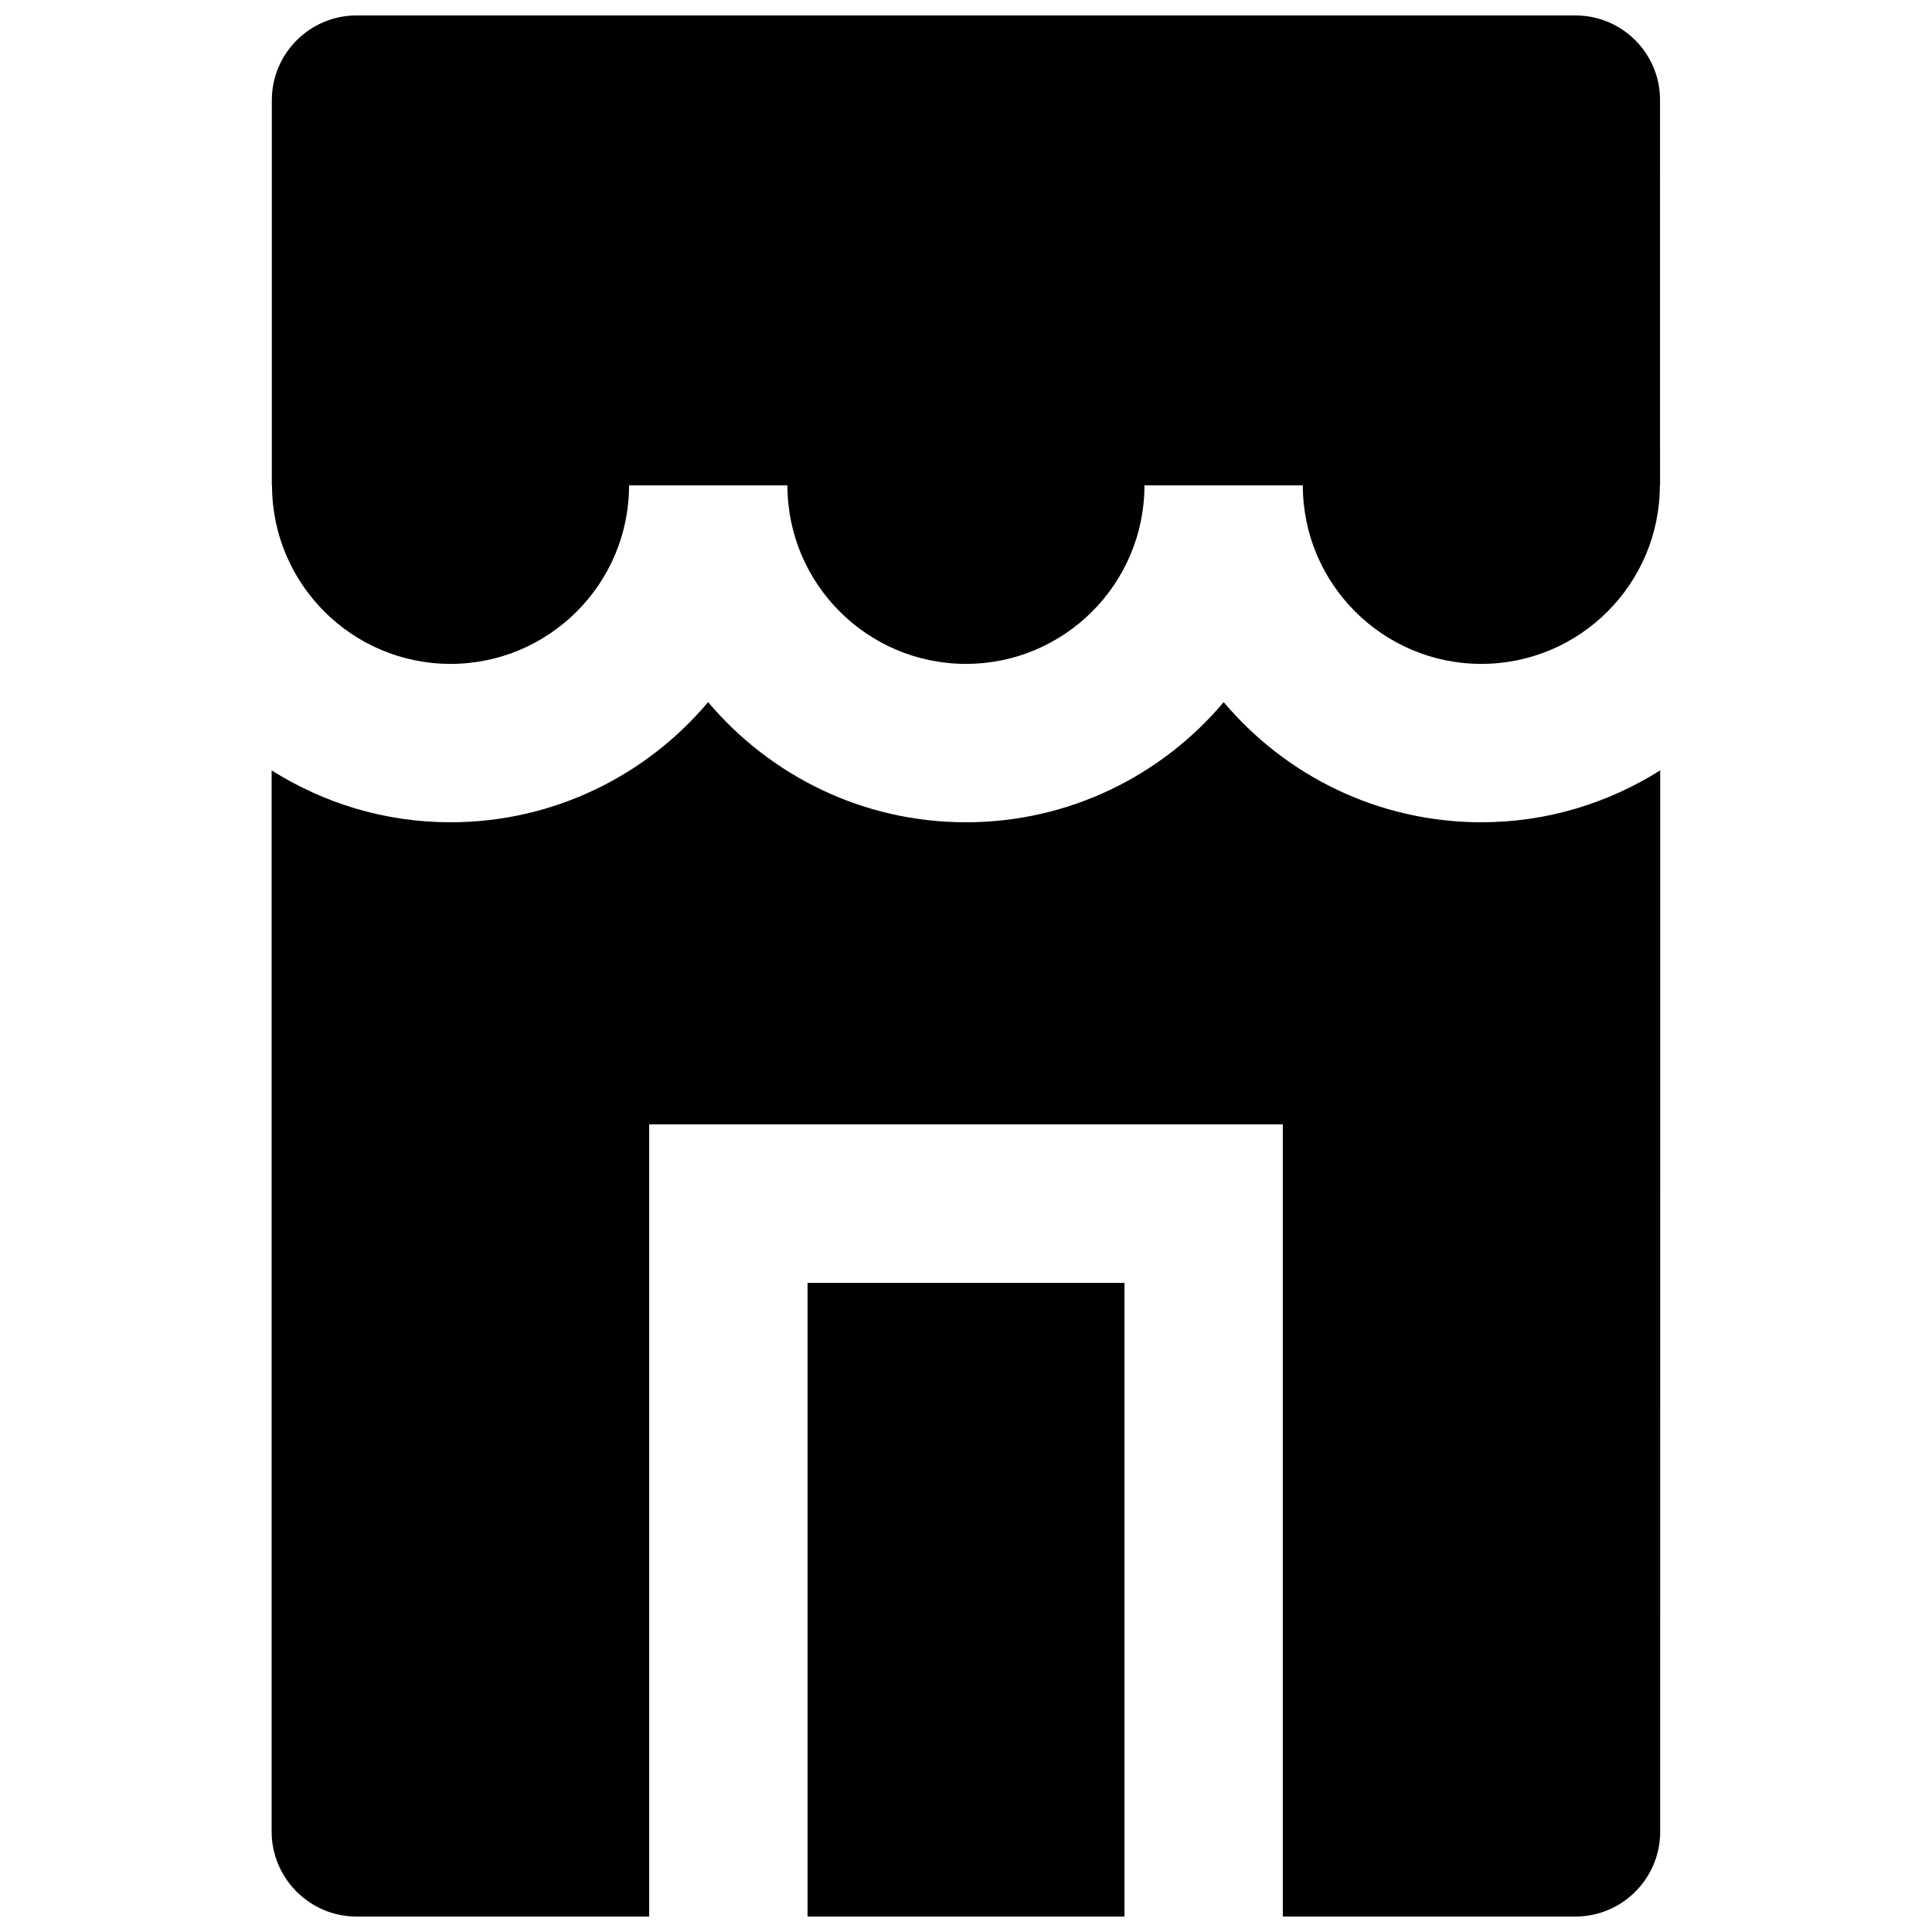
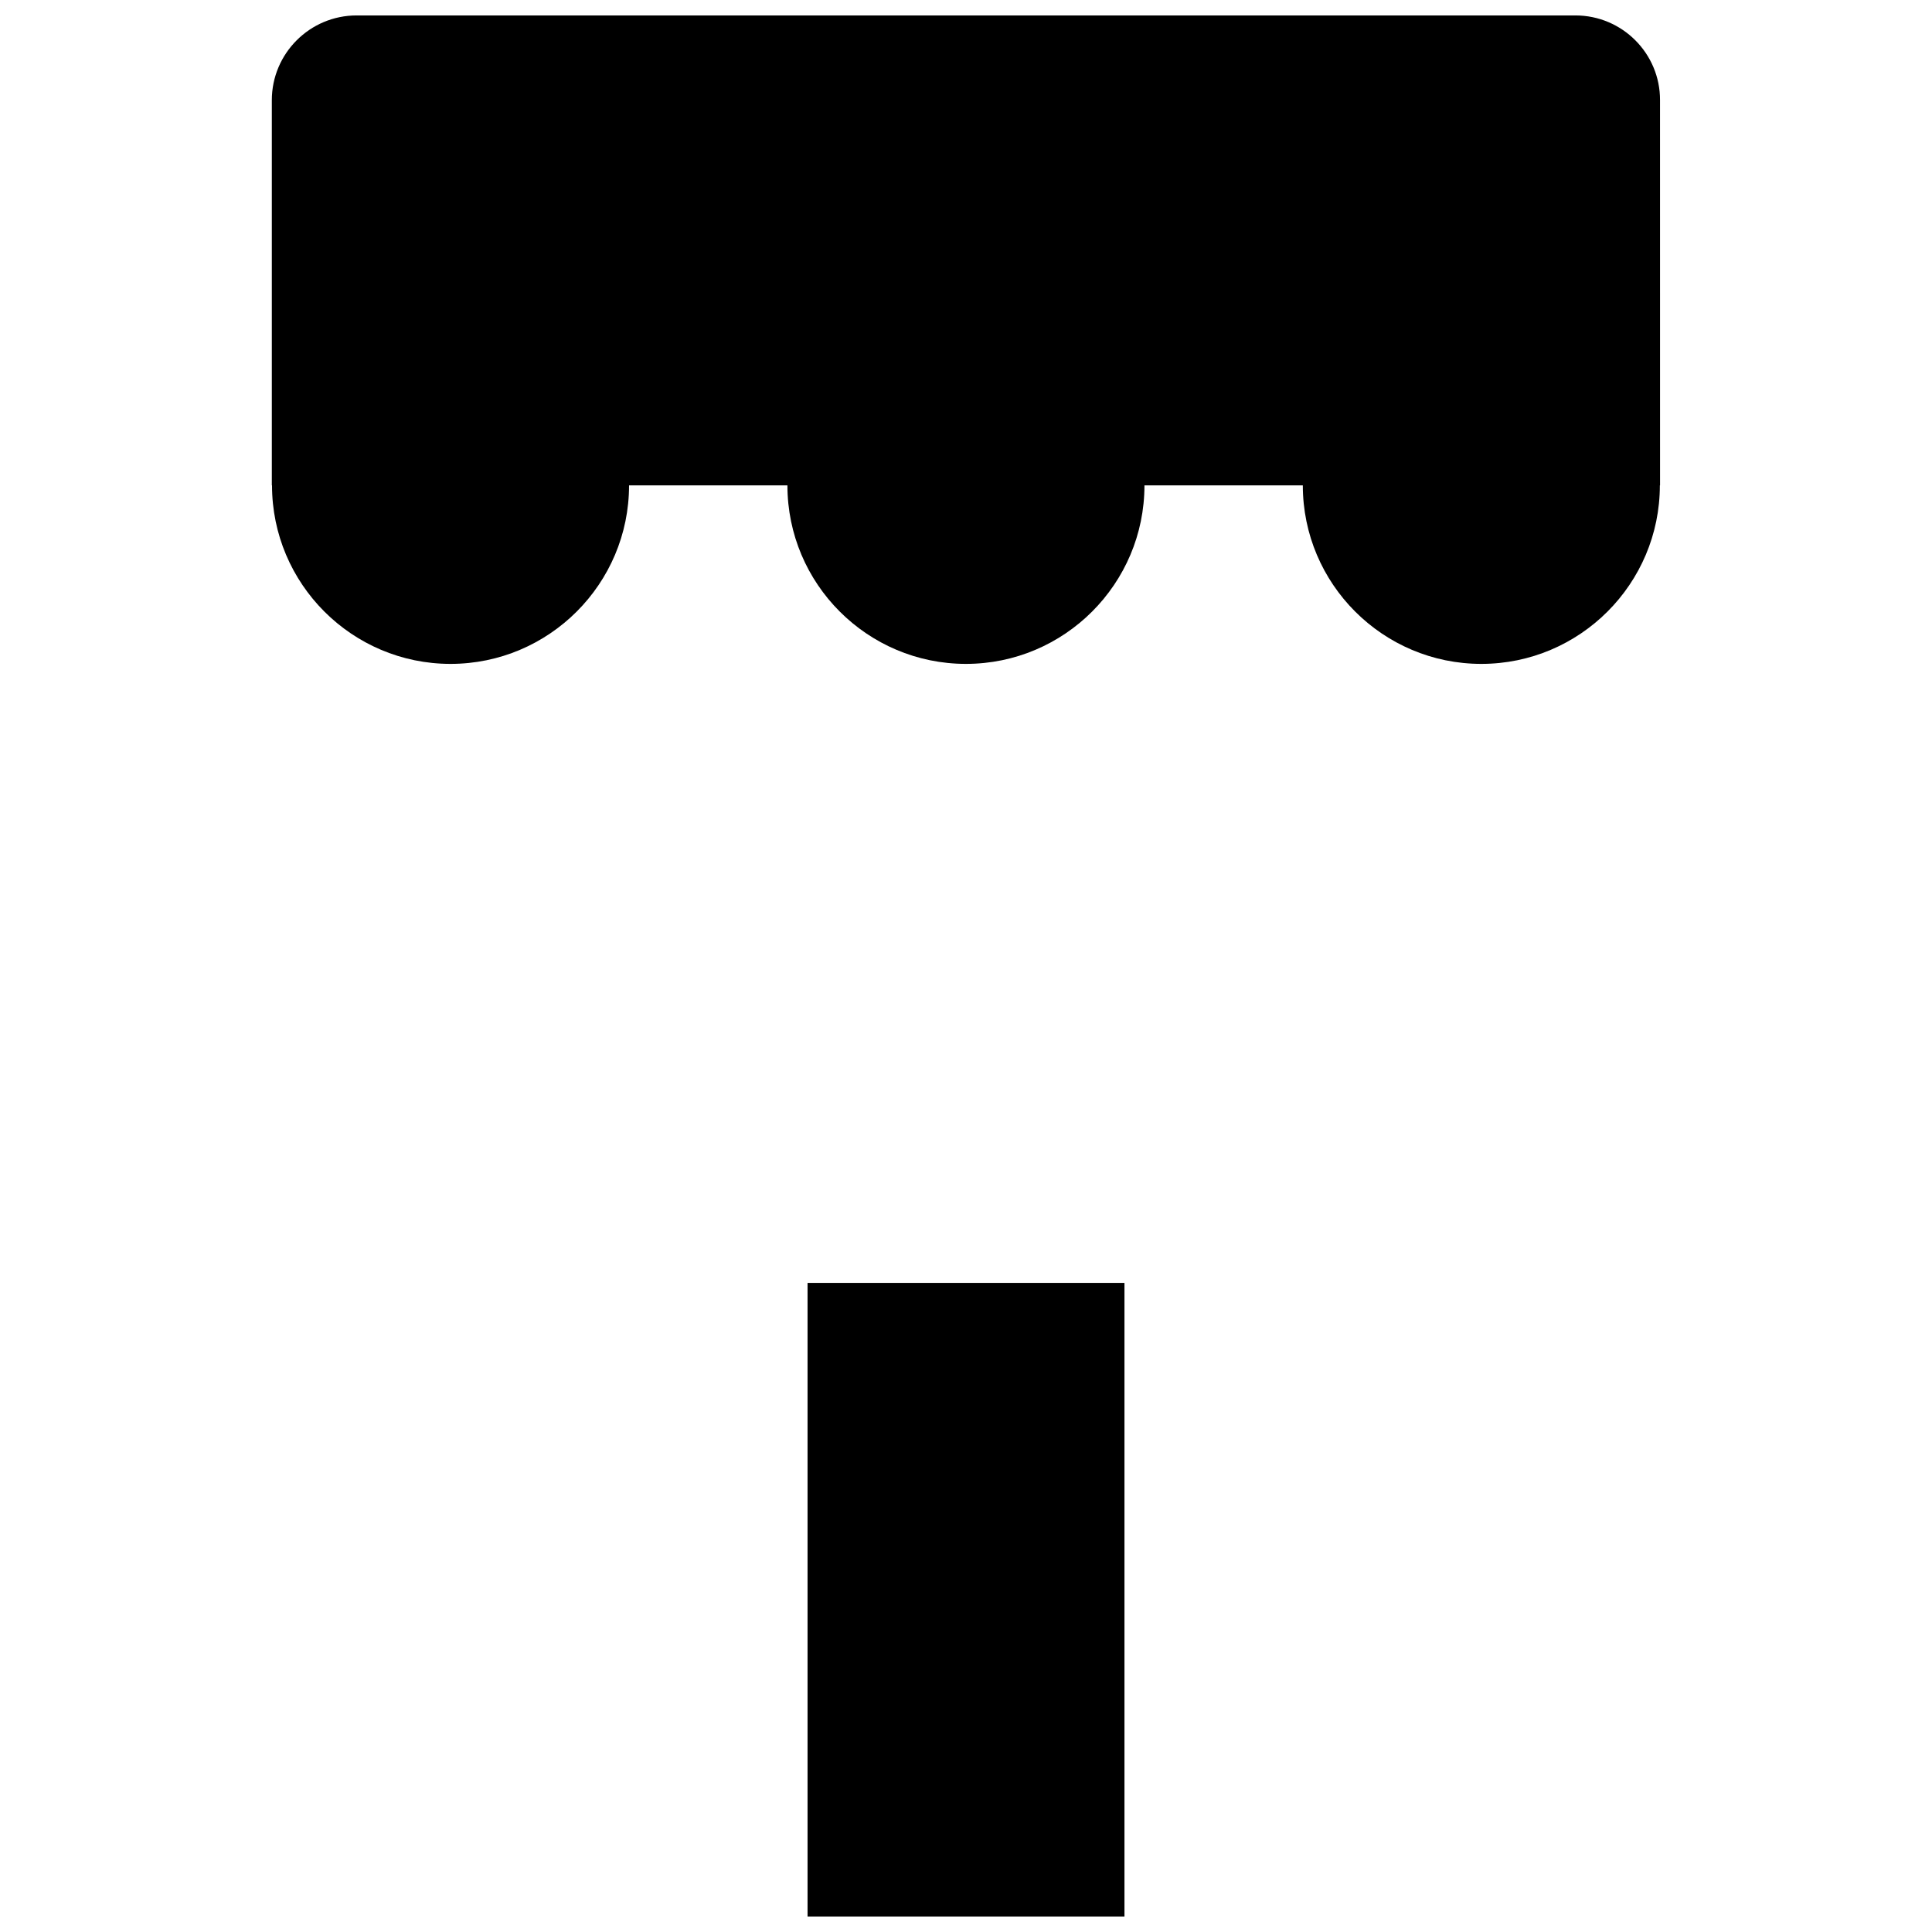
<svg xmlns="http://www.w3.org/2000/svg" width="800px" height="800px" version="1.1" viewBox="144 144 512 512">
  <defs>
    <clipPath id="c">
      <path d="m216 148.09h368v171.91h-368z" />
    </clipPath>
    <clipPath id="b">
      <path d="m215 330h369v321.9h-369z" />
    </clipPath>
    <clipPath id="a">
      <path d="m358 483h84v168.9h-84z" />
    </clipPath>
  </defs>
  <g>
    <g clip-path="url(#c)">
      <path d="m561.5 148.09h-322.99c-12.395 0-22.473 10.078-22.473 22.469v102.07h0.051c0 26.098 21.211 47.309 47.309 47.309s47.309-21.211 47.309-47.309h41.969c0 26.098 21.211 47.309 47.309 47.309 26.098 0 47.309-21.211 47.309-47.309h41.969c0 26.098 21.211 47.309 47.309 47.309s47.309-21.211 47.309-47.309h0.051l-0.008-102.07c0.051-12.391-10.027-22.469-22.418-22.469z" />
    </g>
    <g clip-path="url(#b)">
-       <path d="m468.29 330.07c-16.375 19.445-40.91 31.84-68.316 31.84s-51.891-12.395-68.316-31.84c-16.375 19.445-40.91 31.84-68.316 31.84-17.434 0-33.605-5.09-47.359-13.754v281.28c0.051 12.395 10.129 22.469 22.523 22.469h77.535v-209.94h167.92v209.94h77.535c12.395 0 22.469-10.078 22.469-22.469l0.004-281.28c-13.754 8.664-29.977 13.754-47.359 13.754-27.406 0-51.941-12.395-68.316-31.84z" />
-     </g>
+       </g>
    <g clip-path="url(#a)">
      <path d="m358.01 483.98h83.984v167.92h-83.984z" />
    </g>
  </g>
</svg>